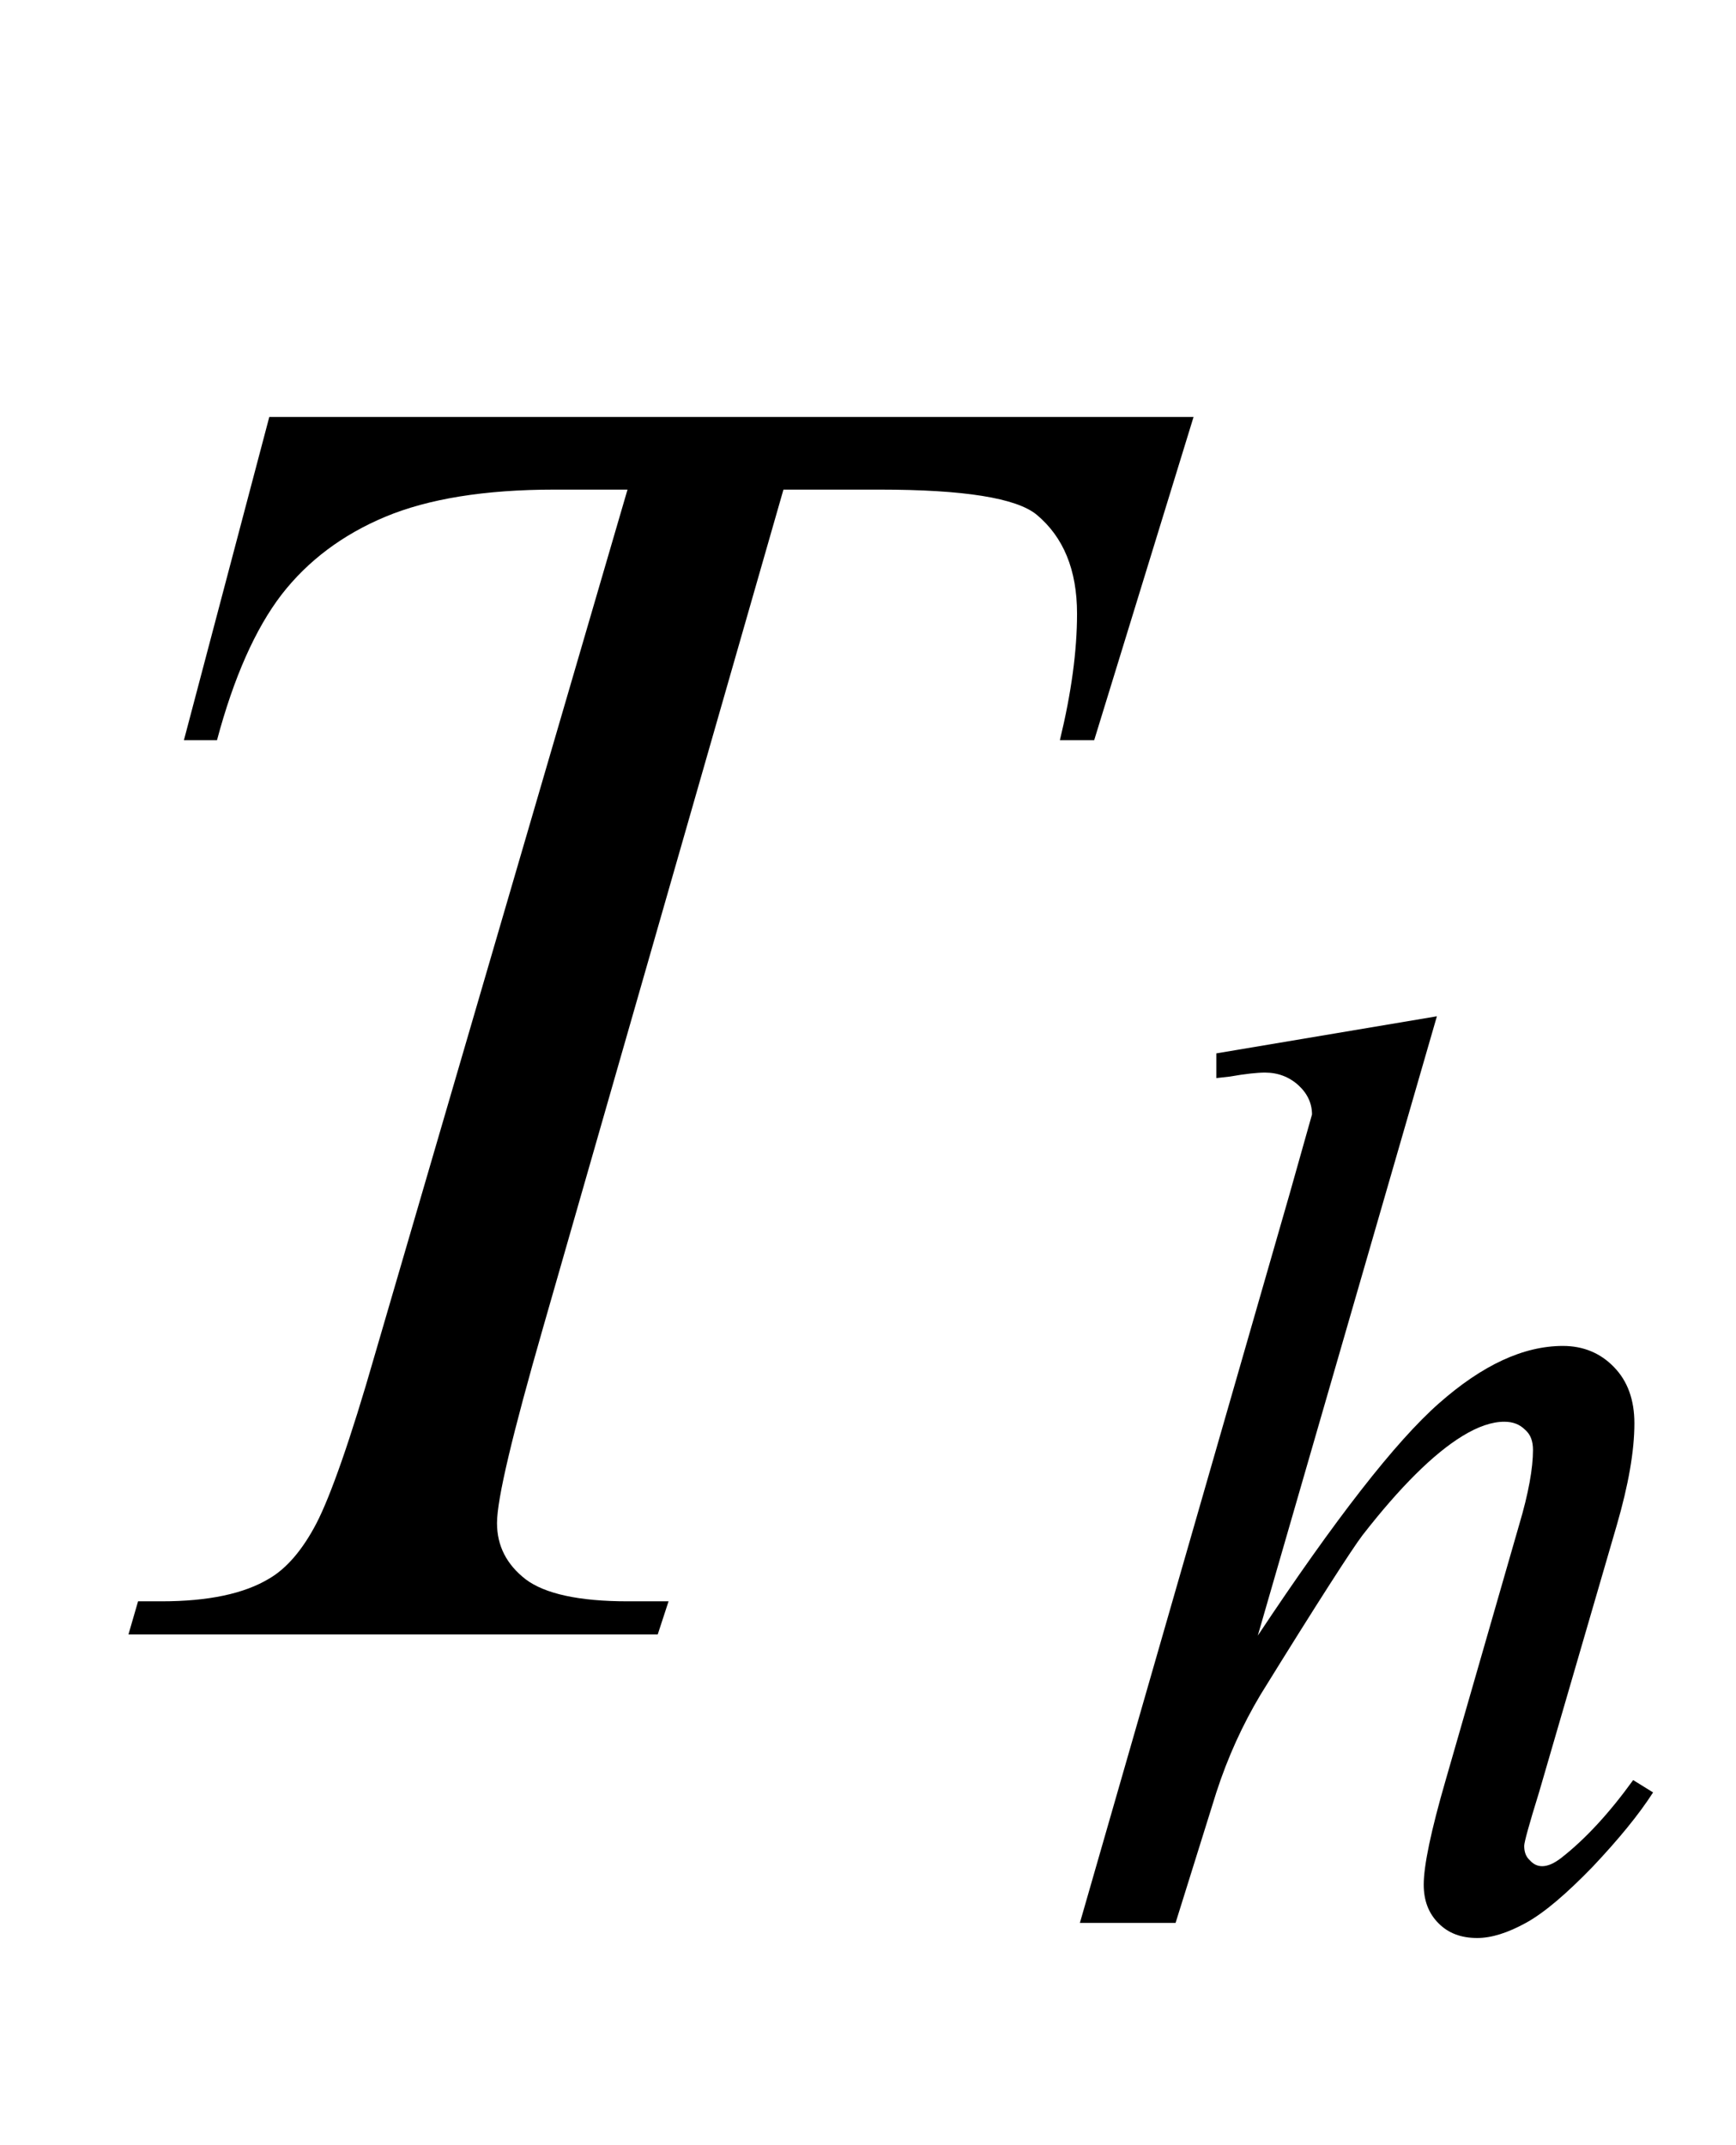
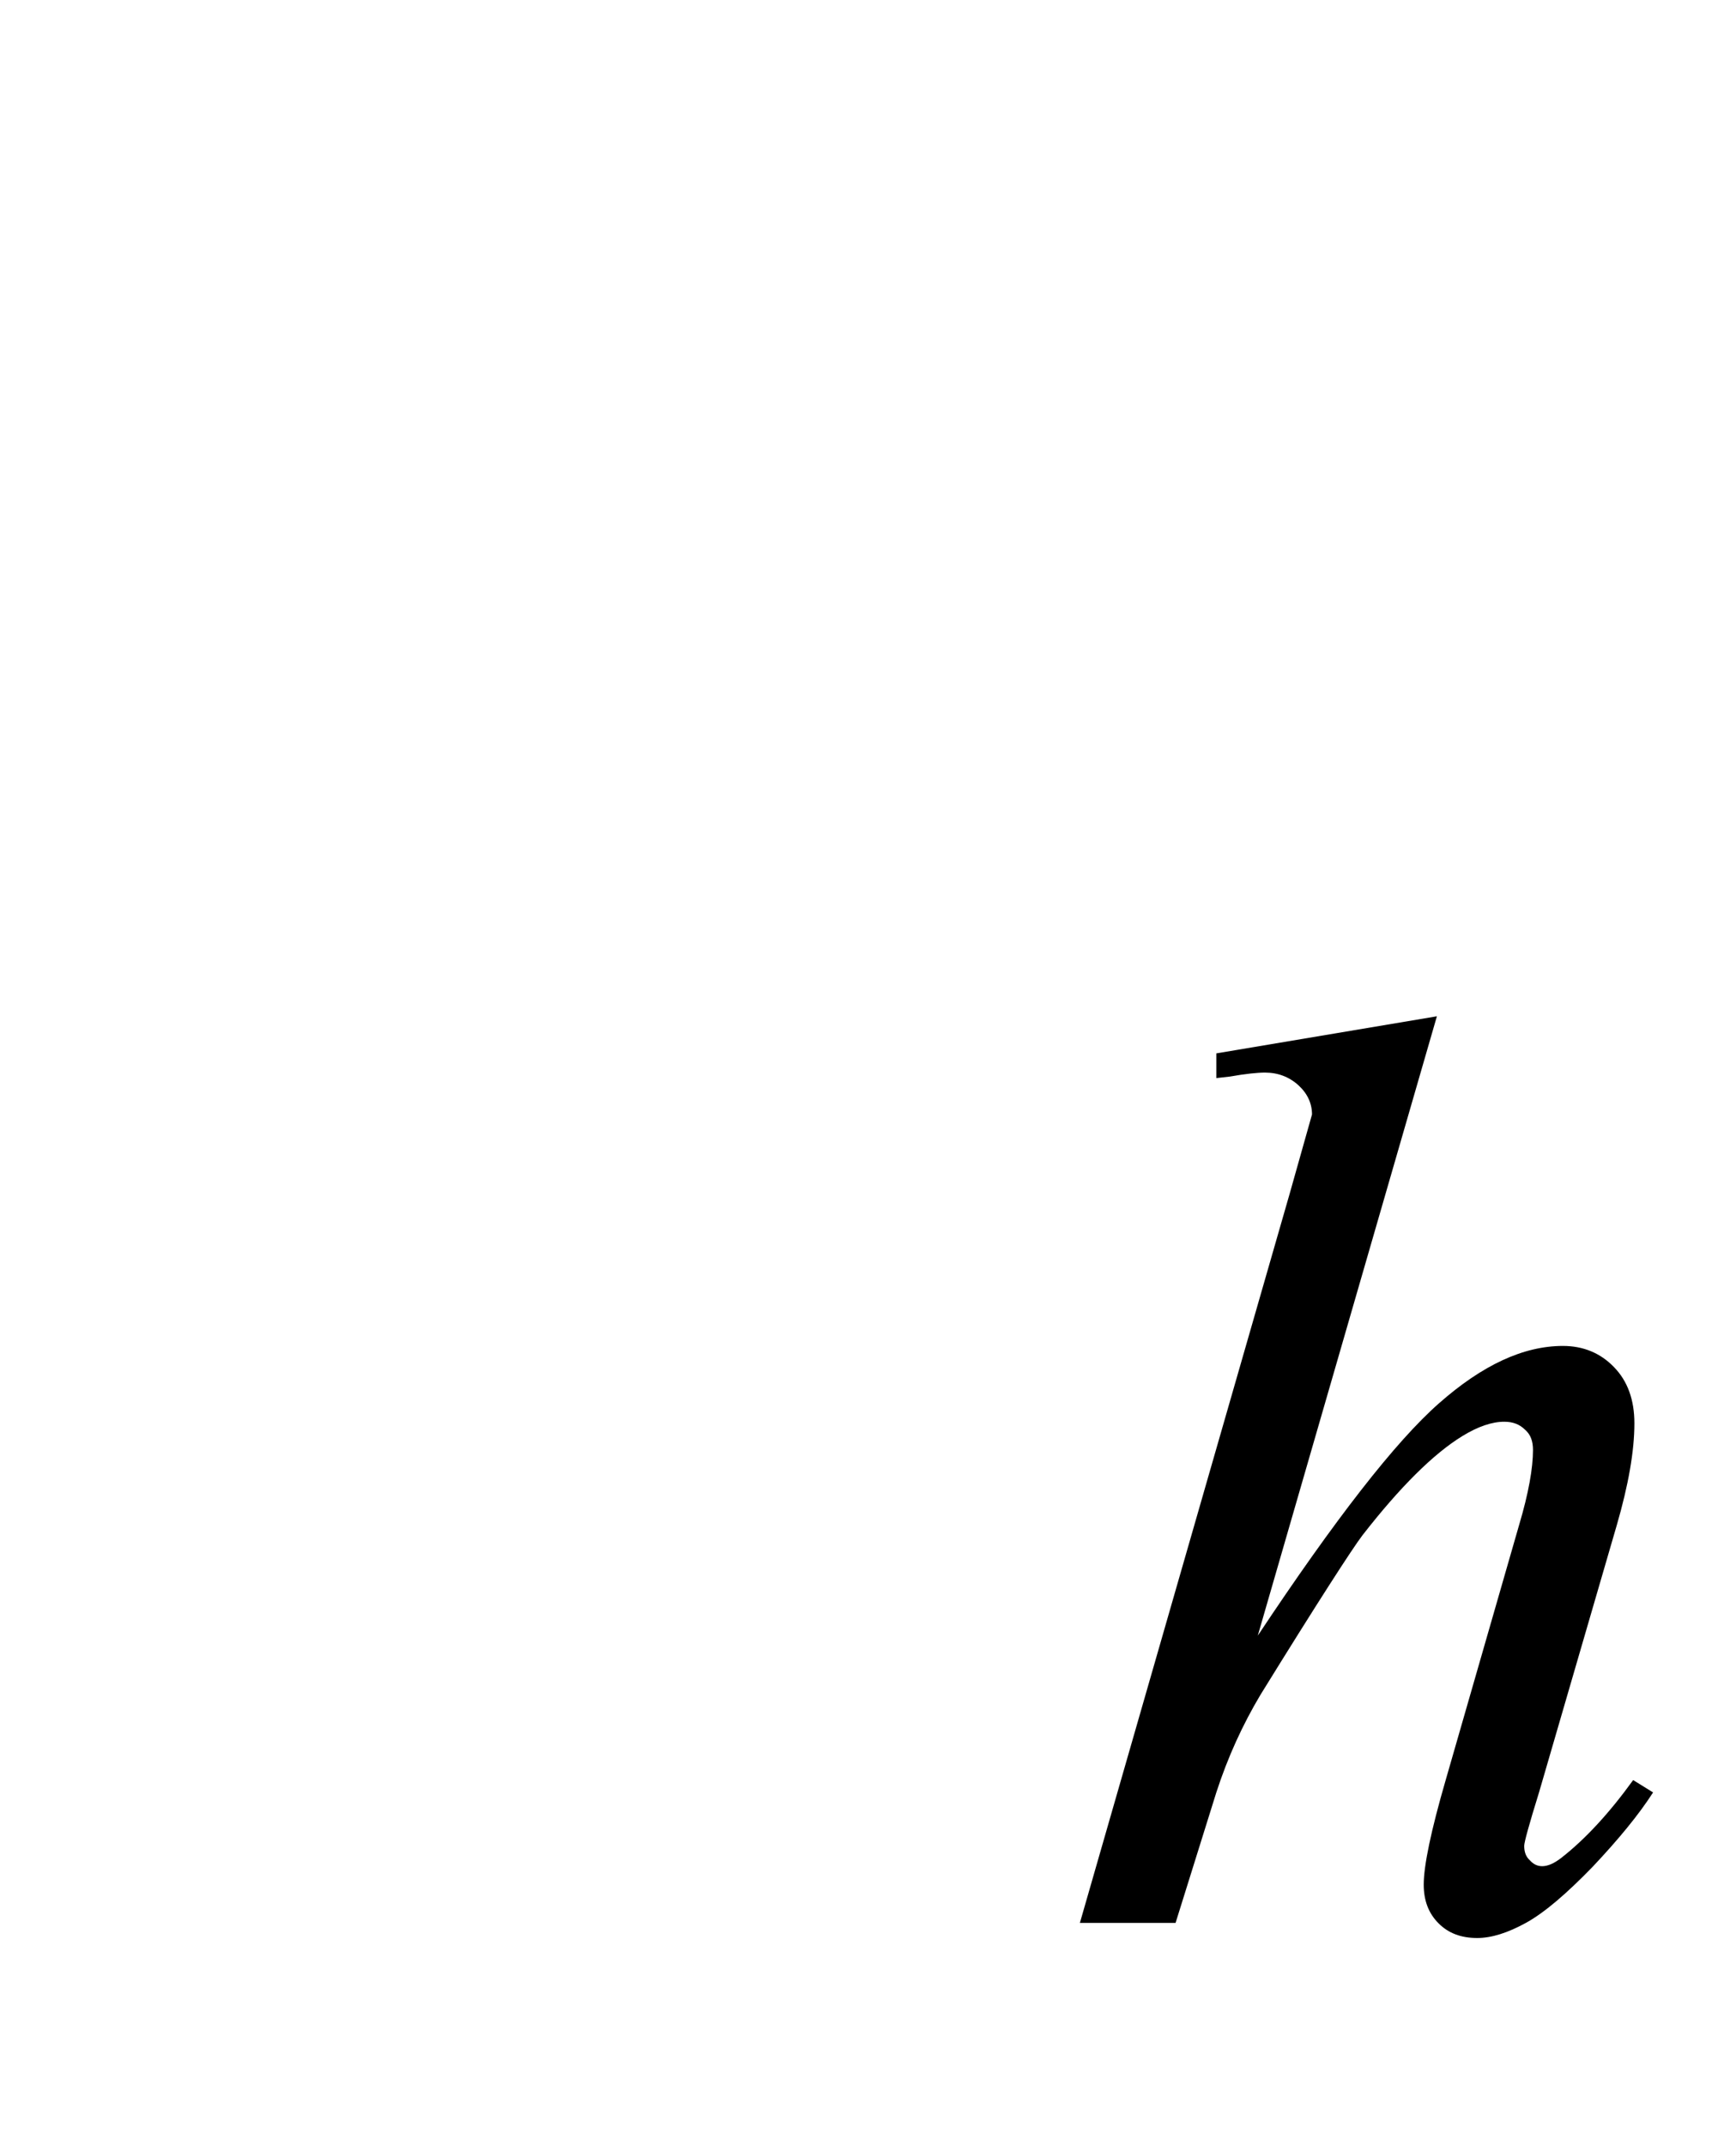
<svg xmlns="http://www.w3.org/2000/svg" xmlns:xlink="http://www.w3.org/1999/xlink" viewBox="0 0 17 21" version="1.1">
  <defs>
    <g>
      <symbol overflow="visible" id="glyph0-0">
-         <path style="stroke:none;" d="M 2.496 0 L 2.496 -11.25 L 11.496 -11.25 L 11.496 0 Z M 2.777 -0.281 L 11.215 -0.281 L 11.215 -10.969 L 2.777 -10.969 Z M 2.777 -0.281 " />
-       </symbol>
+         </symbol>
      <symbol overflow="visible" id="glyph0-1">
-         <path style="stroke:none;" d="M 2.637 -11.918 L 11.688 -11.918 L 10.715 -8.754 L 10.379 -8.754 C 10.492 -9.219 10.547 -9.629 10.547 -9.992 C 10.547 -10.422 10.414 -10.742 10.152 -10.961 C 9.953 -11.125 9.438 -11.207 8.613 -11.207 L 7.672 -11.207 L 5.316 -2.996 C 5.02 -1.965 4.867 -1.328 4.867 -1.09 C 4.867 -0.867 4.961 -0.684 5.148 -0.539 C 5.336 -0.398 5.668 -0.324 6.145 -0.324 L 6.547 -0.324 L 6.441 0 L 1.258 0 L 1.352 -0.324 L 1.582 -0.324 C 2.039 -0.324 2.391 -0.398 2.637 -0.547 C 2.805 -0.645 2.961 -0.824 3.098 -1.086 C 3.234 -1.348 3.43 -1.898 3.672 -2.742 L 6.145 -11.207 L 5.43 -11.207 C 4.746 -11.207 4.195 -11.117 3.773 -10.941 C 3.355 -10.766 3.016 -10.512 2.758 -10.18 C 2.5 -9.844 2.289 -9.367 2.125 -8.754 L 1.801 -8.754 Z M 2.637 -11.918 " />
-       </symbol>
+         </symbol>
      <symbol overflow="visible" id="glyph1-0">
-         <path style="stroke:none;" d="M 1.773 0 L 1.773 -7.988 L 8.164 -7.988 L 8.164 0 Z M 1.973 -0.199 L 7.961 -0.199 L 7.961 -7.789 L 1.973 -7.789 Z M 1.973 -0.199 " />
-       </symbol>
+         </symbol>
      <symbol overflow="visible" id="glyph1-1">
        <path style="stroke:none;" d="M 3.75 -8.875 L 1.996 -2.812 C 2.754 -3.953 3.344 -4.711 3.77 -5.086 C 4.195 -5.461 4.598 -5.648 4.984 -5.648 C 5.184 -5.648 5.352 -5.578 5.484 -5.441 C 5.617 -5.305 5.684 -5.121 5.684 -4.891 C 5.684 -4.617 5.625 -4.285 5.512 -3.895 L 4.75 -1.277 C 4.652 -0.961 4.605 -0.789 4.605 -0.754 C 4.605 -0.695 4.621 -0.648 4.66 -0.613 C 4.695 -0.574 4.734 -0.555 4.781 -0.555 C 4.836 -0.555 4.898 -0.582 4.969 -0.637 C 5.203 -0.82 5.438 -1.074 5.672 -1.398 L 5.867 -1.277 C 5.727 -1.059 5.527 -0.816 5.277 -0.551 C 5.023 -0.289 4.809 -0.105 4.629 -0.004 C 4.445 0.098 4.285 0.148 4.145 0.148 C 3.988 0.148 3.863 0.102 3.766 0.004 C 3.668 -0.094 3.621 -0.219 3.621 -0.375 C 3.621 -0.559 3.691 -0.898 3.836 -1.398 L 4.555 -3.895 C 4.648 -4.207 4.691 -4.453 4.691 -4.629 C 4.691 -4.715 4.668 -4.781 4.613 -4.828 C 4.562 -4.879 4.496 -4.906 4.41 -4.906 C 4.289 -4.906 4.152 -4.859 4 -4.766 C 3.719 -4.594 3.391 -4.27 3.02 -3.793 C 2.922 -3.664 2.586 -3.145 2.023 -2.234 C 1.848 -1.941 1.703 -1.625 1.59 -1.277 L 1.191 0 L 0.254 0 L 2.309 -7.141 L 2.527 -7.914 C 2.527 -8.02 2.484 -8.117 2.395 -8.199 C 2.305 -8.281 2.195 -8.324 2.066 -8.324 C 1.992 -8.324 1.875 -8.312 1.723 -8.285 L 1.59 -8.27 L 1.59 -8.512 Z M 3.75 -8.875 " />
      </symbol>
    </g>
  </defs>
  <g id="surface351224">
    <g style="fill:rgb(0%,0%,0%);fill-opacity:1;">
      <use xlink:href="#glyph0-1" x="0" y="16" />
    </g>
    <g style="fill:rgb(0%,0%,0%);fill-opacity:1;">
      <use xlink:href="#glyph1-1" x="10.321" y="18.824" />
    </g>
  </g>
</svg>